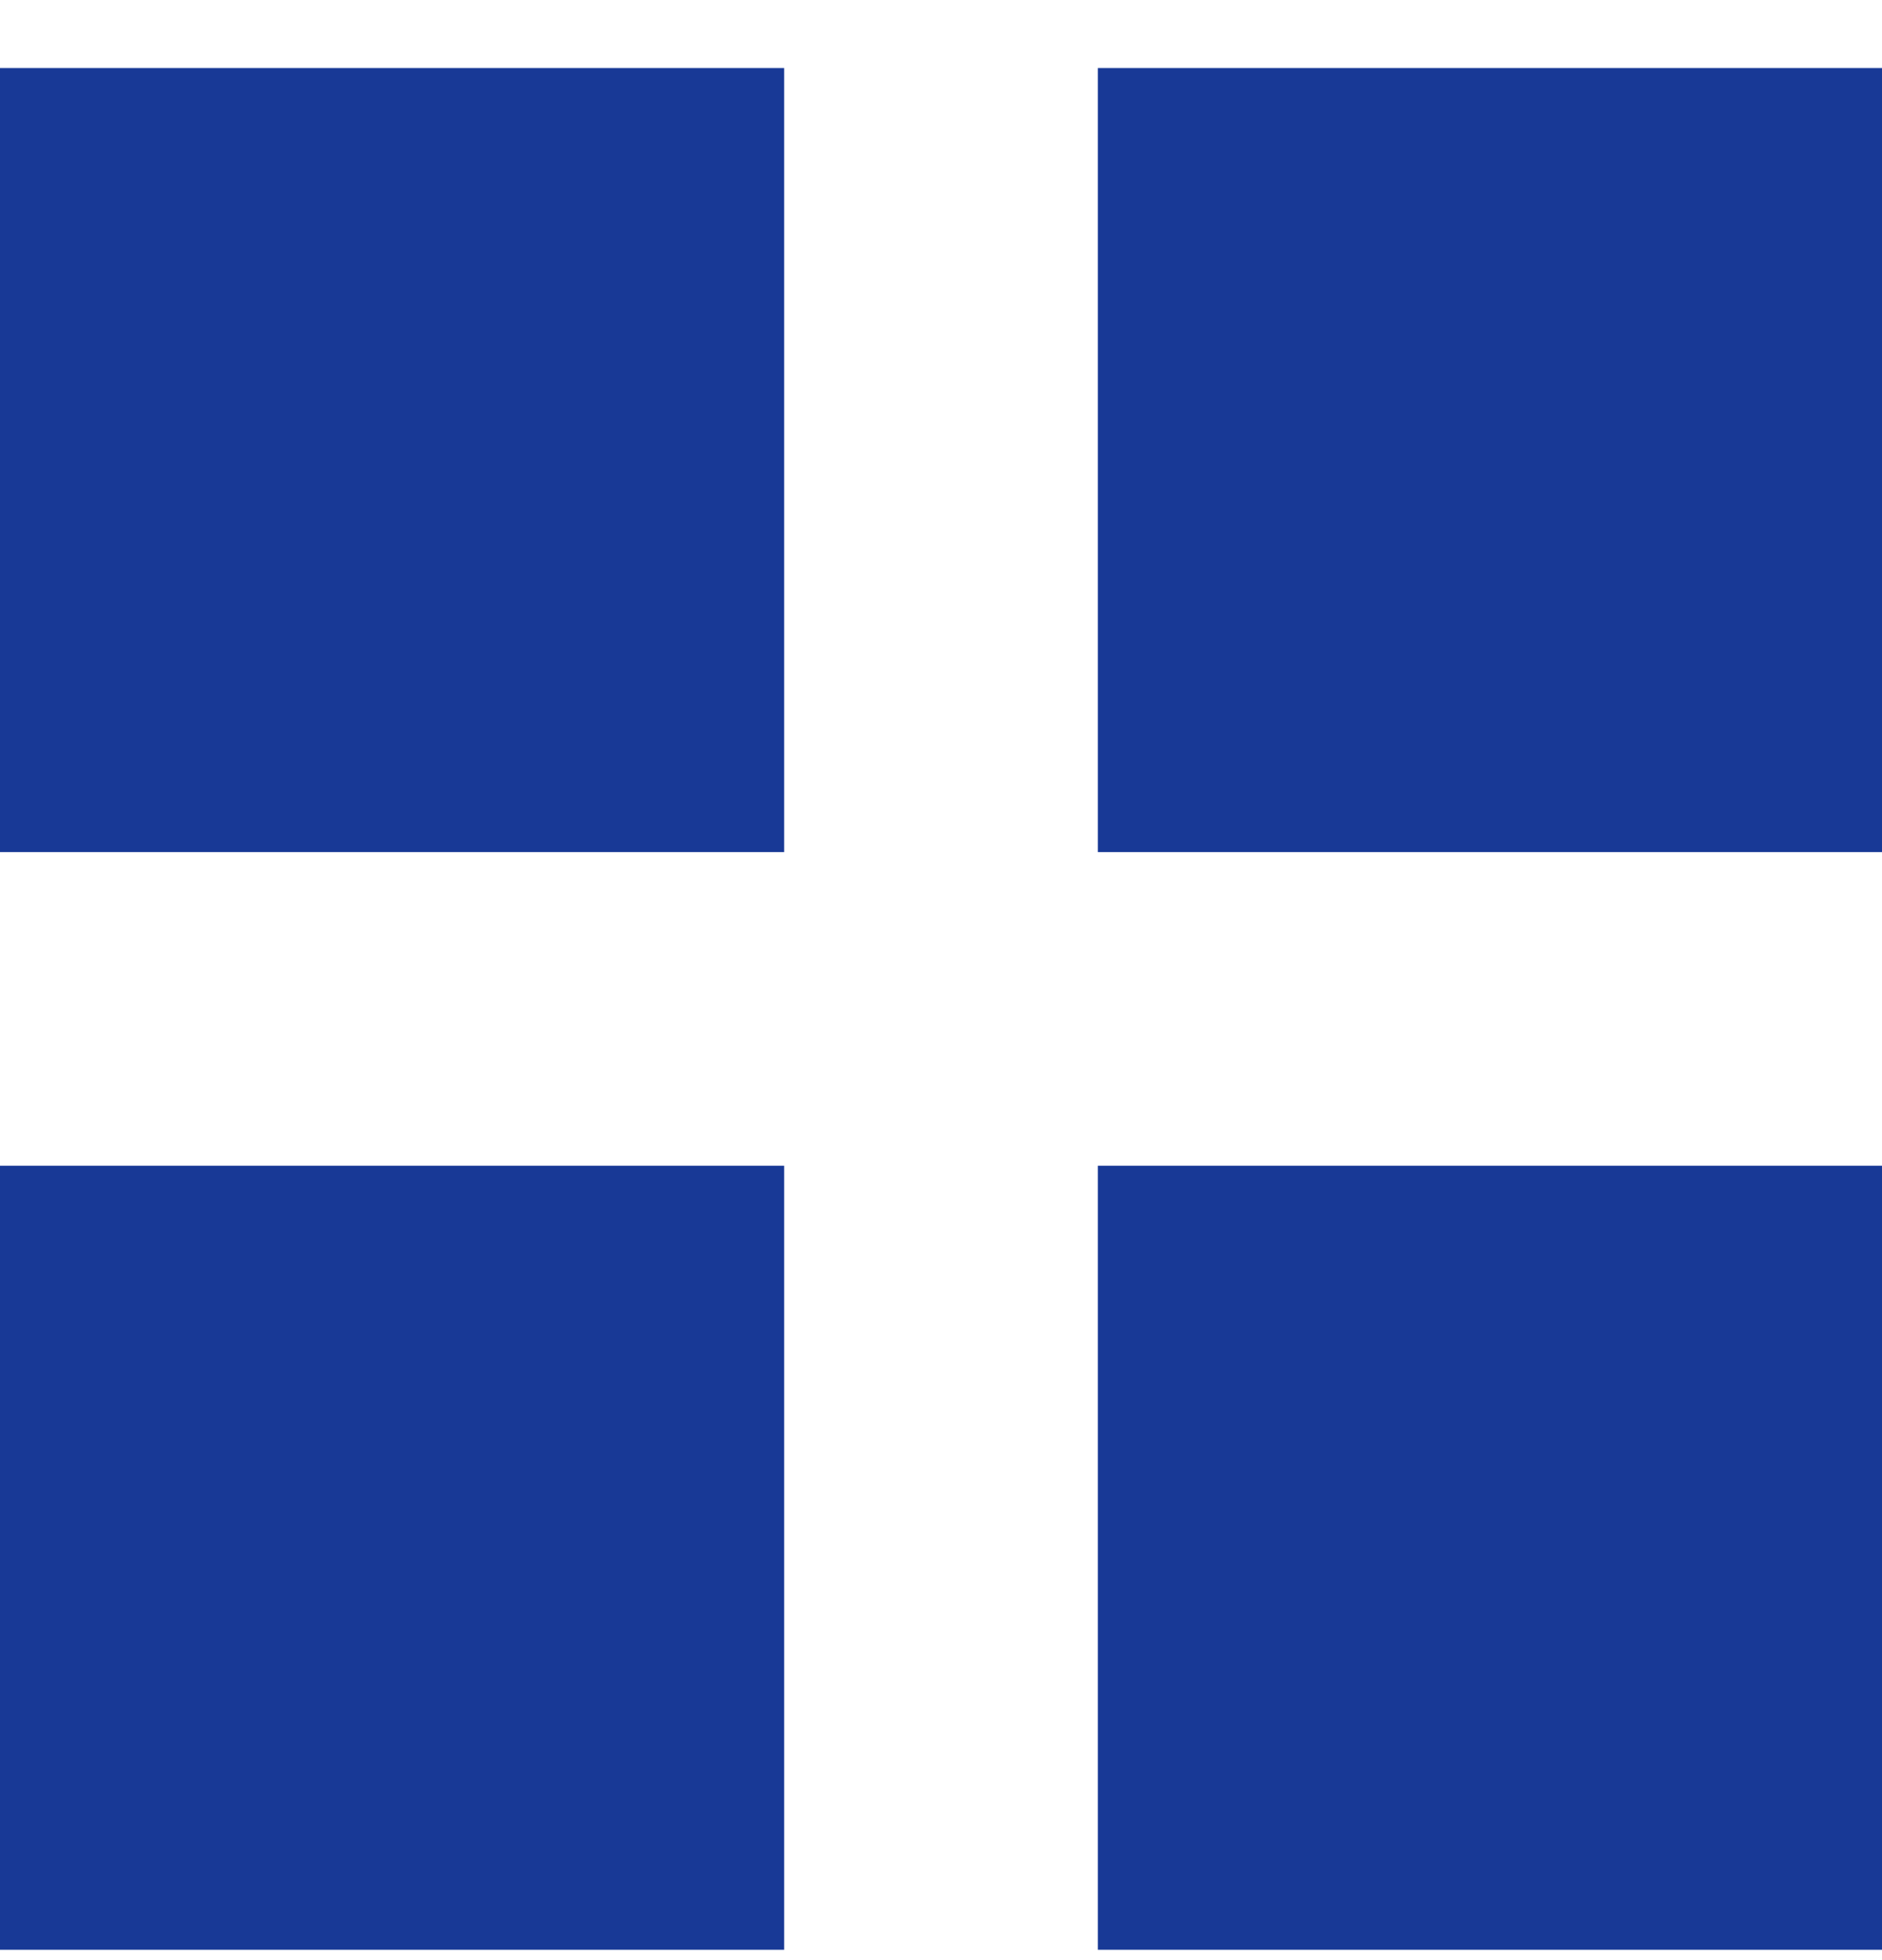
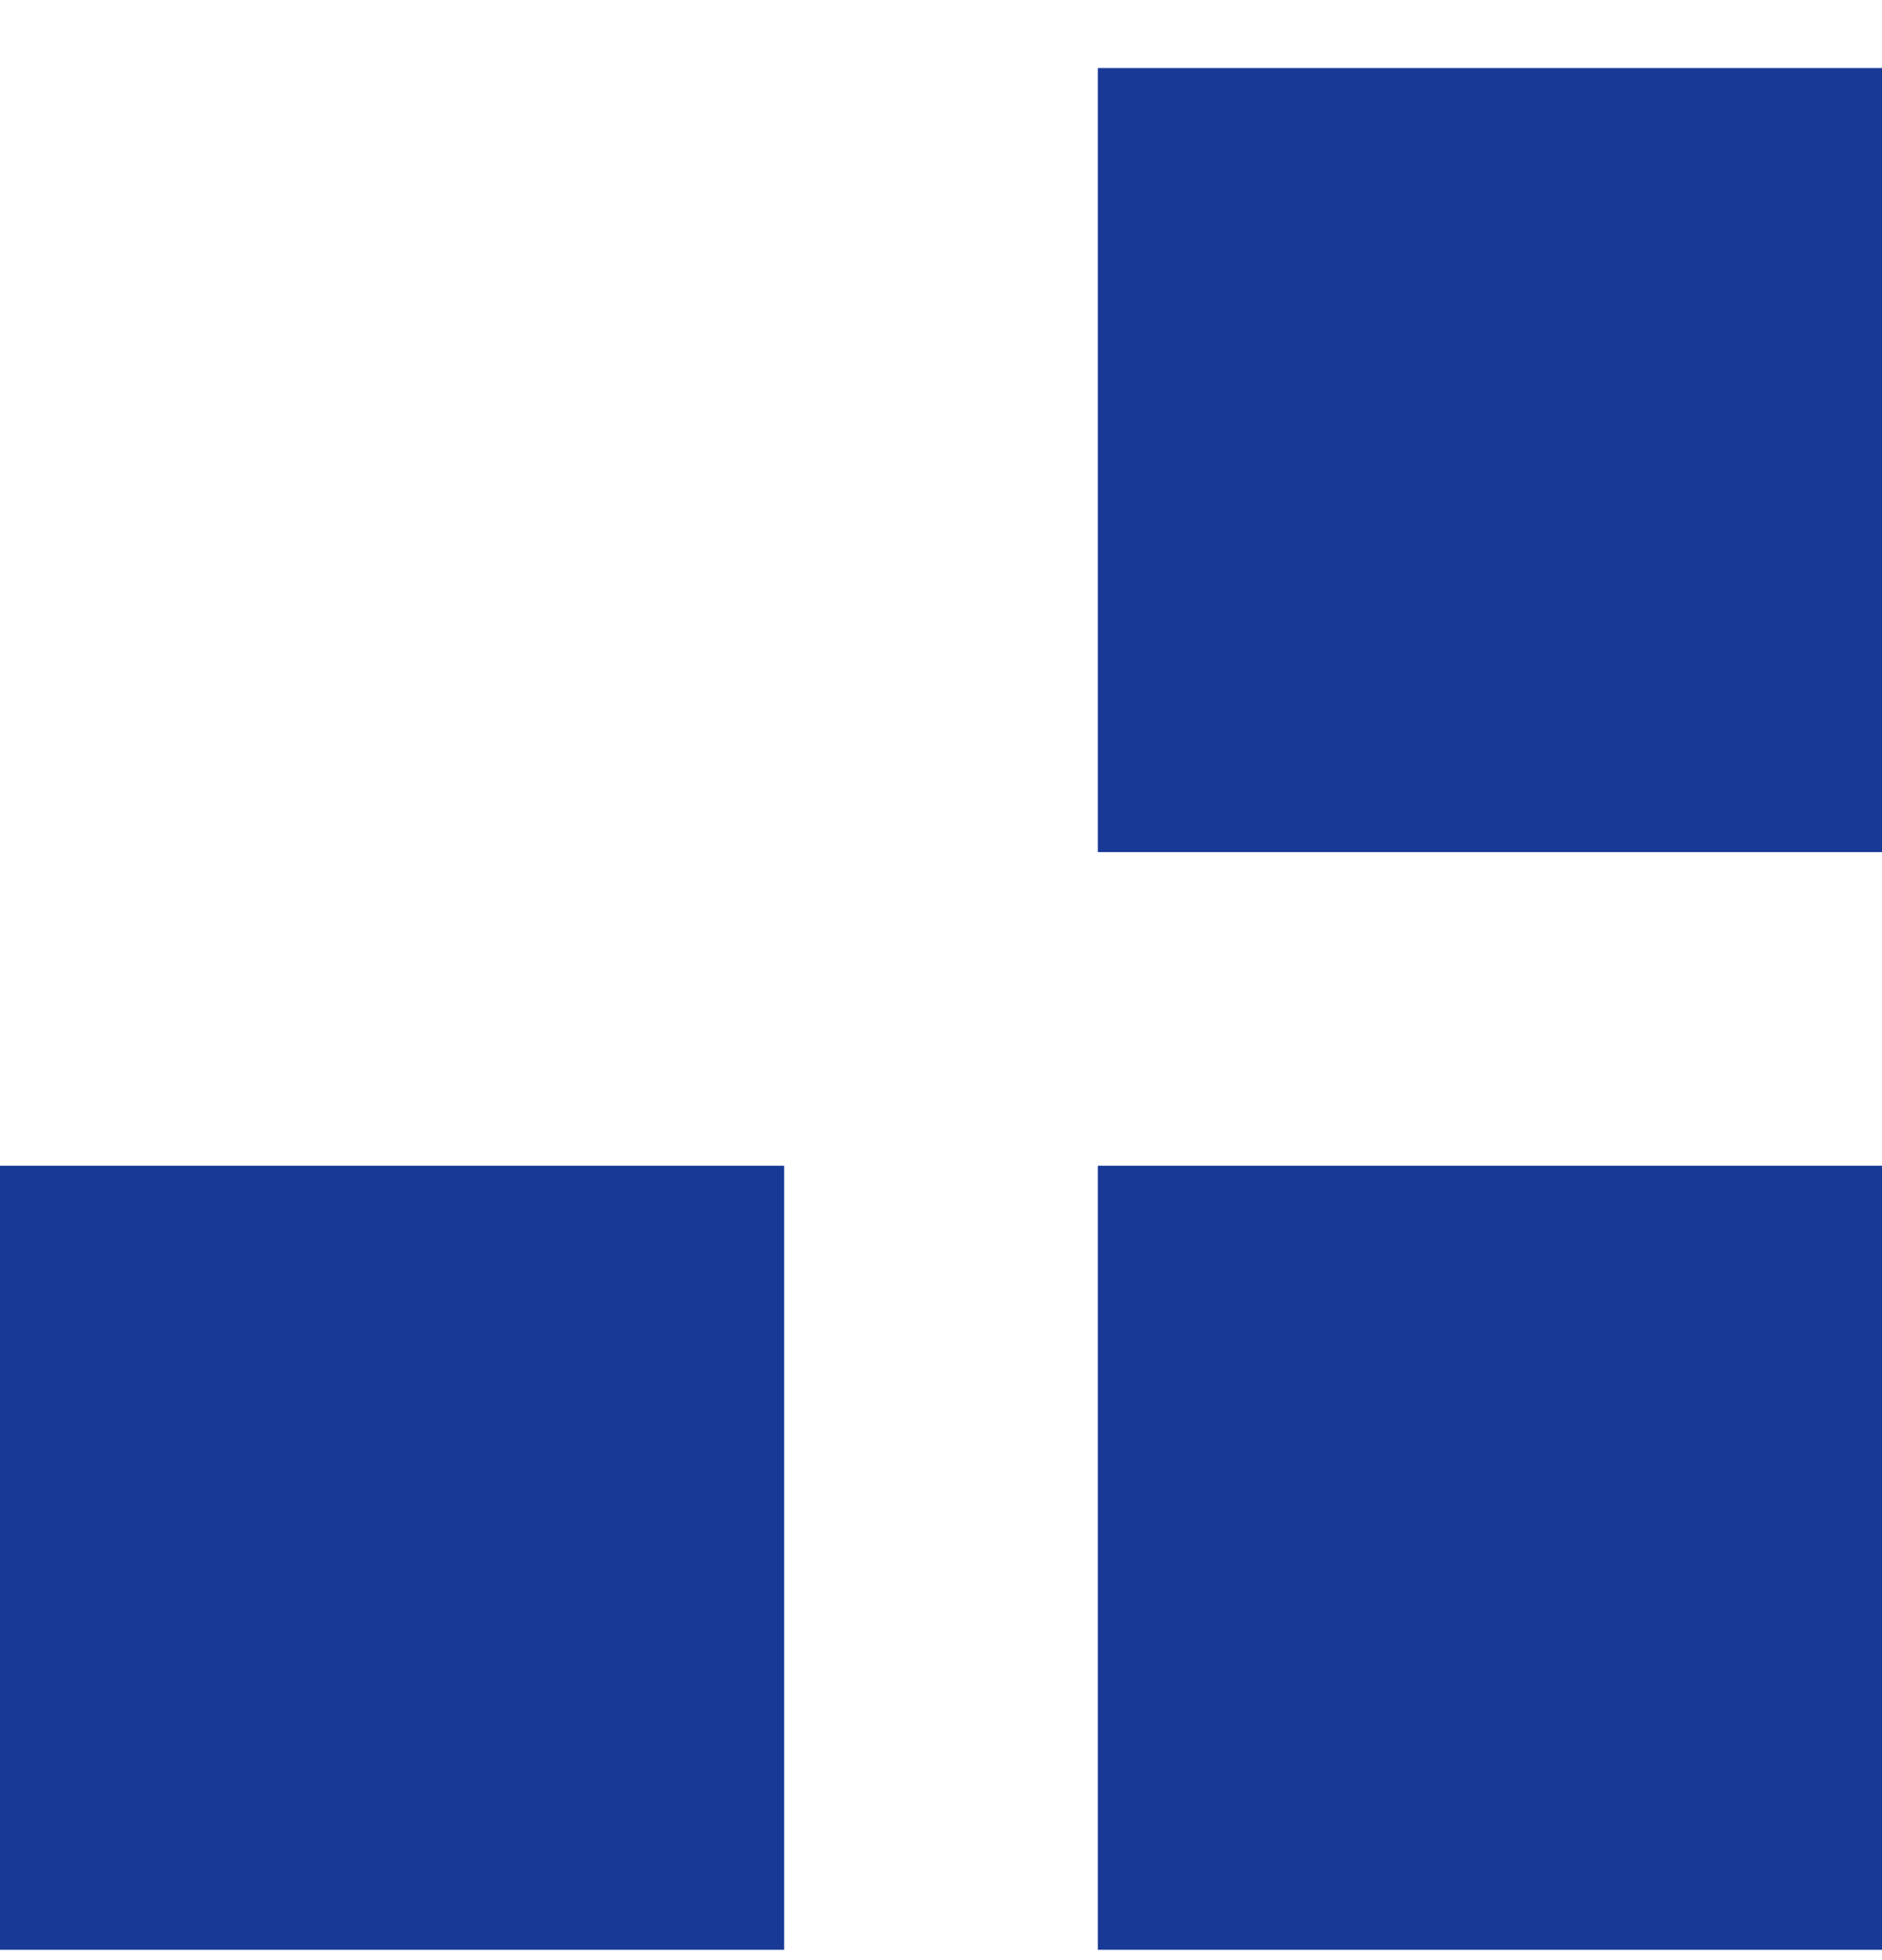
<svg xmlns="http://www.w3.org/2000/svg" width="24" height="25" viewBox="0 0 24 25" fill="none">
-   <rect x="0.5" y="1.368" width="9" height="9" fill="#183996" stroke="#183996" />
  <rect x="14" y="0.868" width="10" height="10" fill="#183996" />
  <rect y="14.868" width="10" height="10" fill="#183996" />
  <rect x="14" y="14.868" width="10" height="10" fill="#183996" />
</svg>